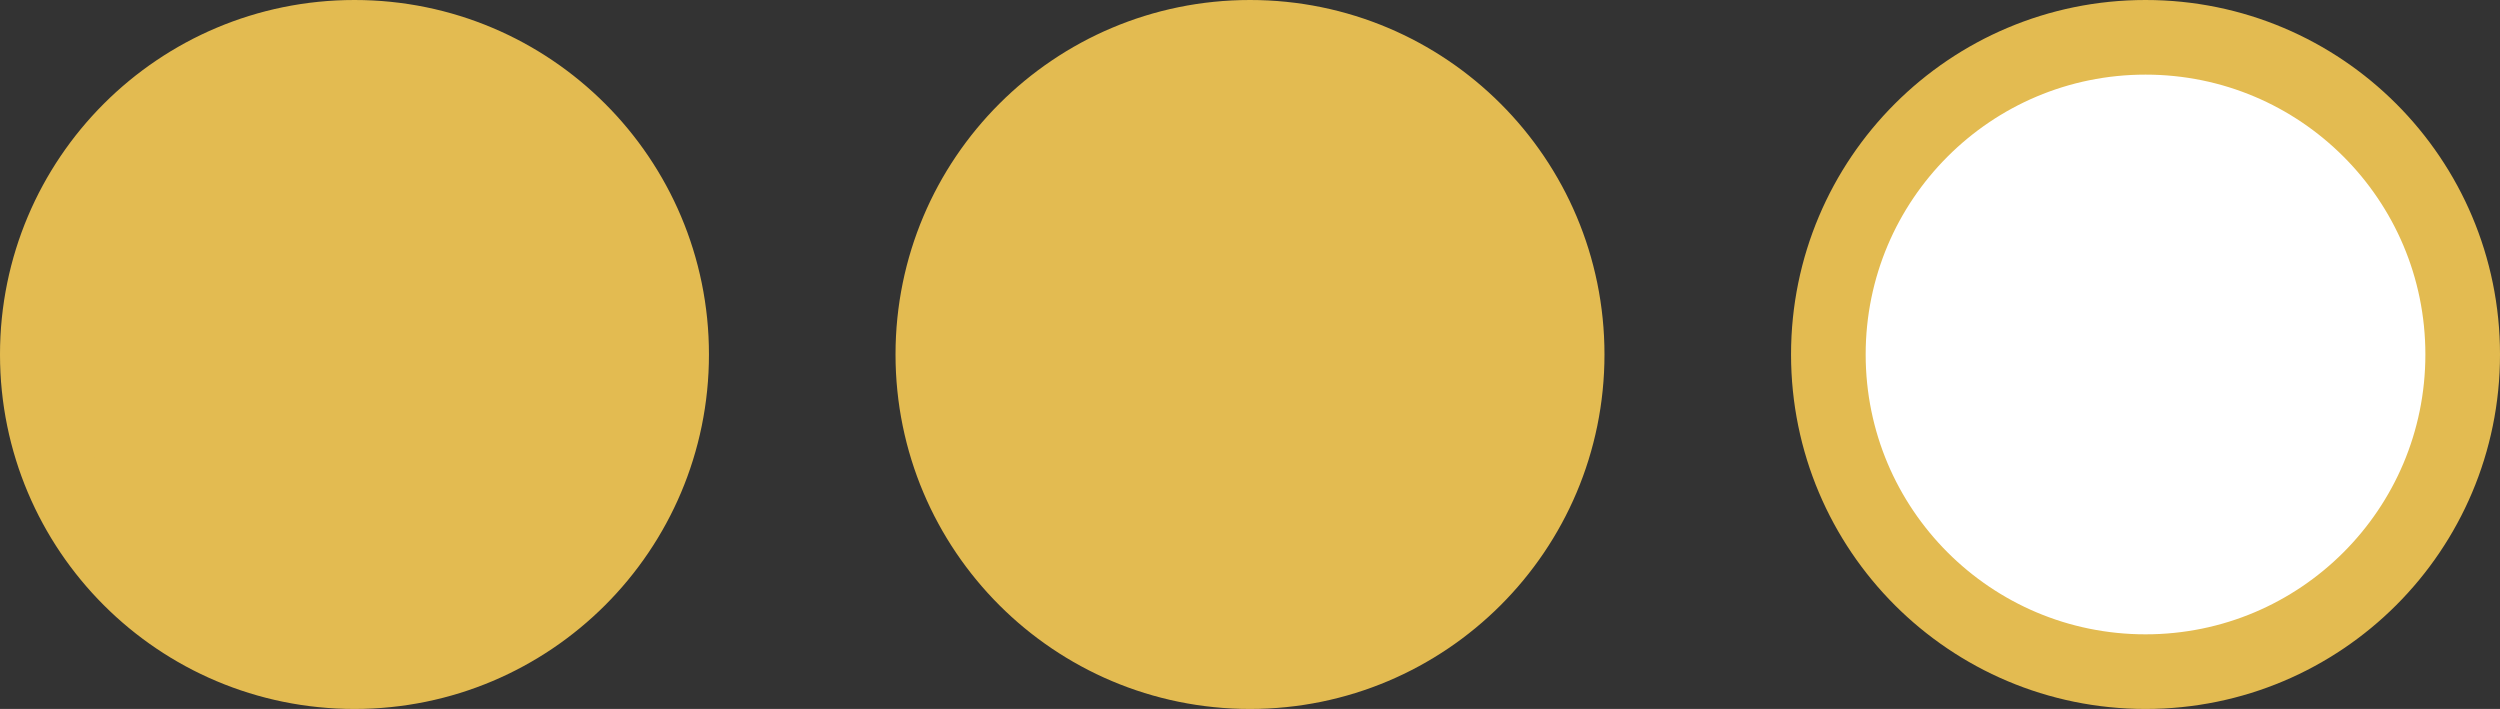
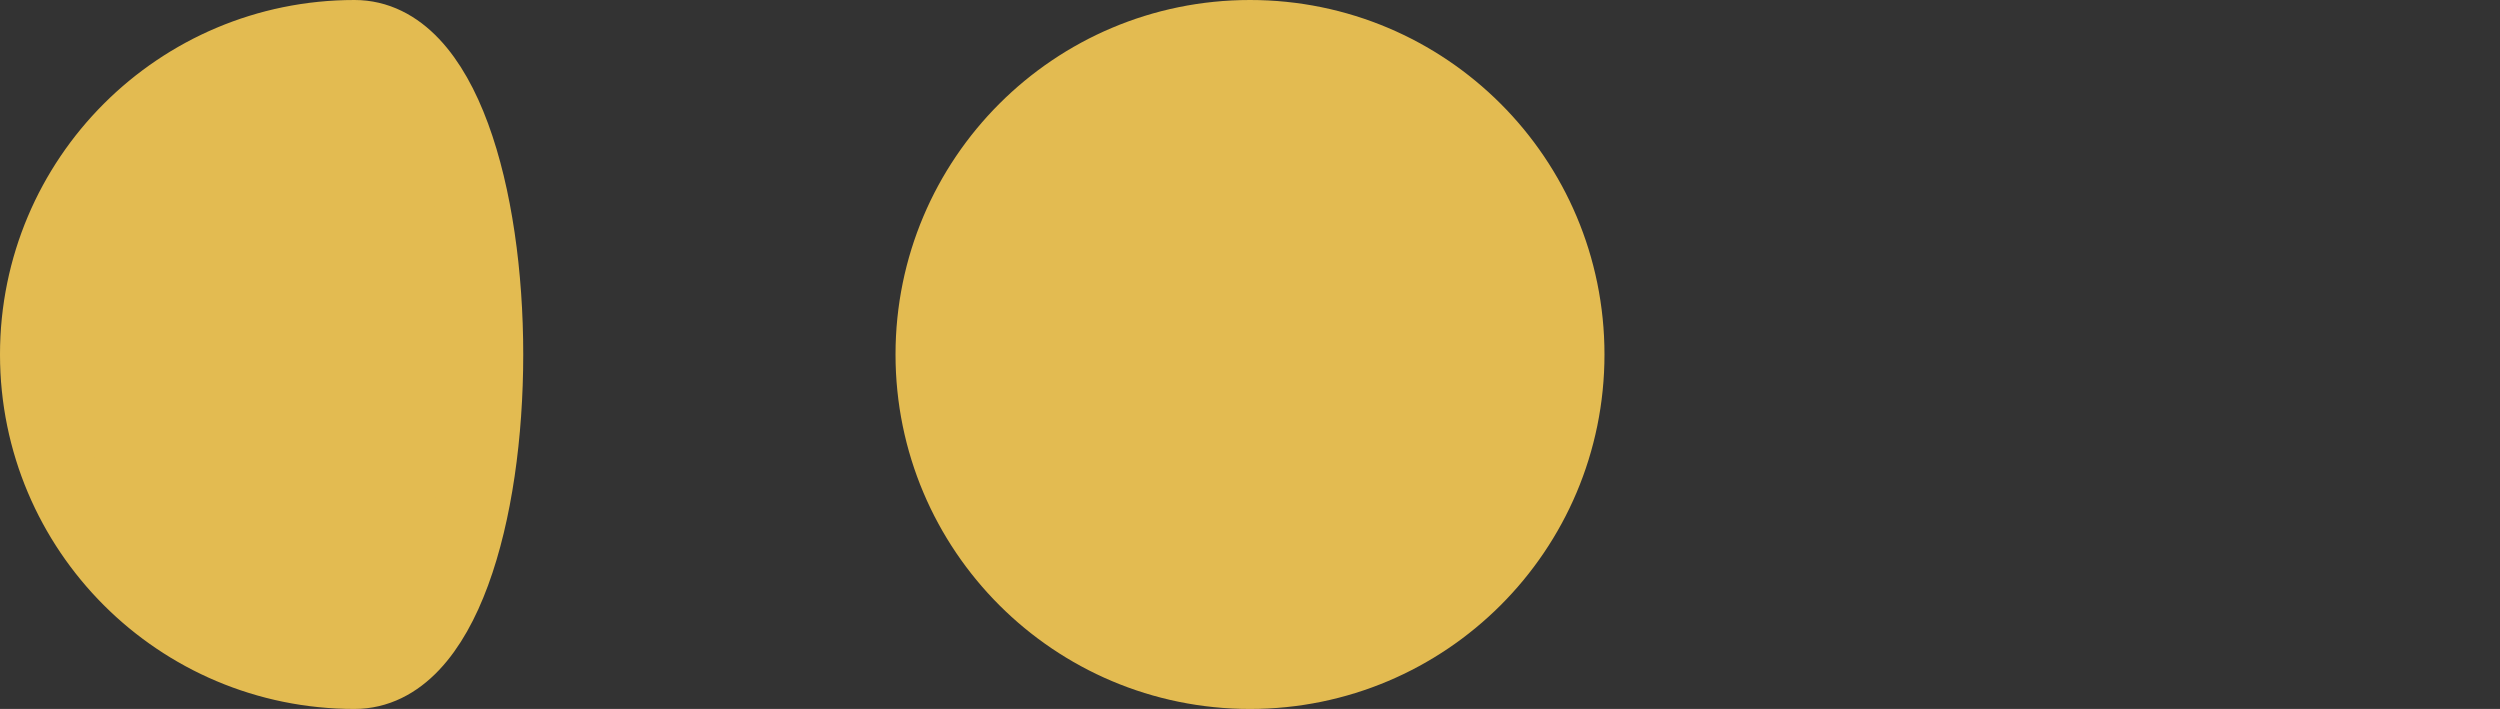
<svg xmlns="http://www.w3.org/2000/svg" version="1.1" id="Ebene_1" x="0px" y="0px" width="67px" height="19px" viewBox="0 0 67 19" enable-background="new 0 0 67 19" xml:space="preserve">
  <rect x="0" y="0" width="67" height="19" fill="#333333" stroke="none" />
-   <path fill-rule="evenodd" clip-rule="evenodd" fill="#E3BB51" stroke="#E3BB51" stroke-width="2" stroke-linecap="round" stroke-linejoin="round" stroke-miterlimit="10" d="  M1,9.5C1,4.803,4.803,1,9.5,1S18,4.803,18,9.5S14.197,18,9.5,18S1,14.197,1,9.5z" />
+   <path fill-rule="evenodd" clip-rule="evenodd" fill="#E3BB51" stroke="#E3BB51" stroke-width="2" stroke-linecap="round" stroke-linejoin="round" stroke-miterlimit="10" d="  M1,9.5C1,4.803,4.803,1,9.5,1S14.197,18,9.5,18S1,14.197,1,9.5z" />
  <path fill-rule="evenodd" clip-rule="evenodd" fill="#E3BB51" stroke="#E3BB51" stroke-width="2" stroke-linecap="round" stroke-linejoin="round" stroke-miterlimit="10" d="  M25,9.5C25,4.803,28.803,1,33.5,1S42,4.803,42,9.5S38.197,18,33.5,18S25,14.197,25,9.5z" />
-   <path fill-rule="evenodd" clip-rule="evenodd" fill="#FFFFFF" stroke="#E3BB51" stroke-width="2" stroke-linecap="round" stroke-linejoin="round" stroke-miterlimit="10" d="  M49,9.5C49,4.803,52.803,1,57.5,1S66,4.803,66,9.5S62.197,18,57.5,18S49,14.197,49,9.5z" />
</svg>